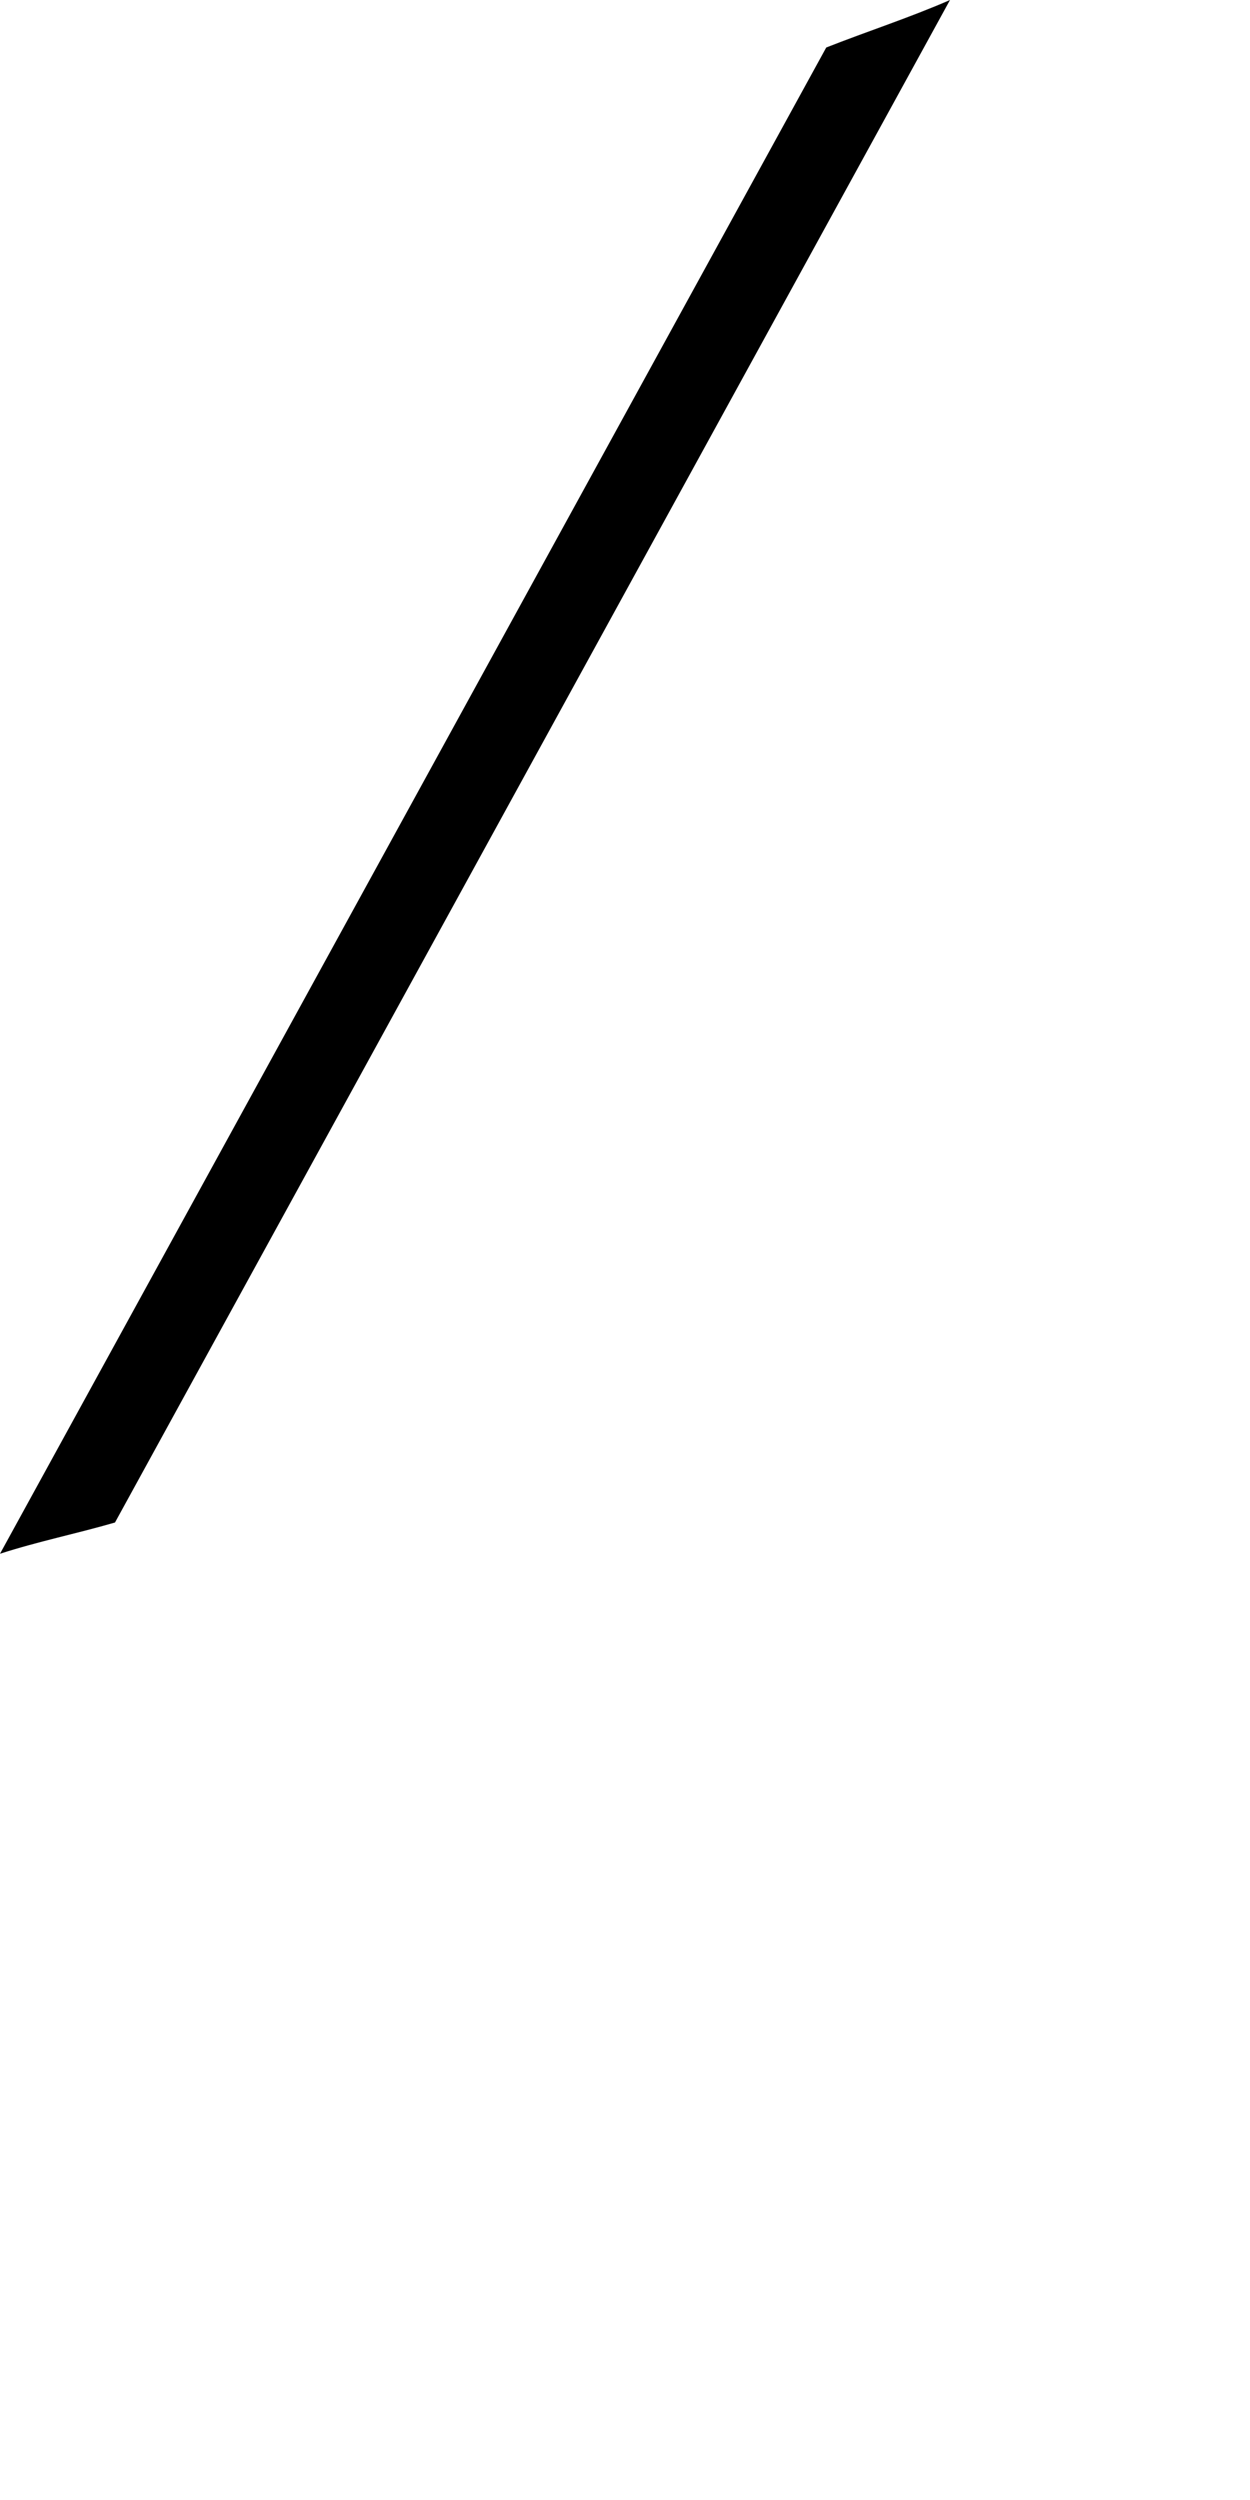
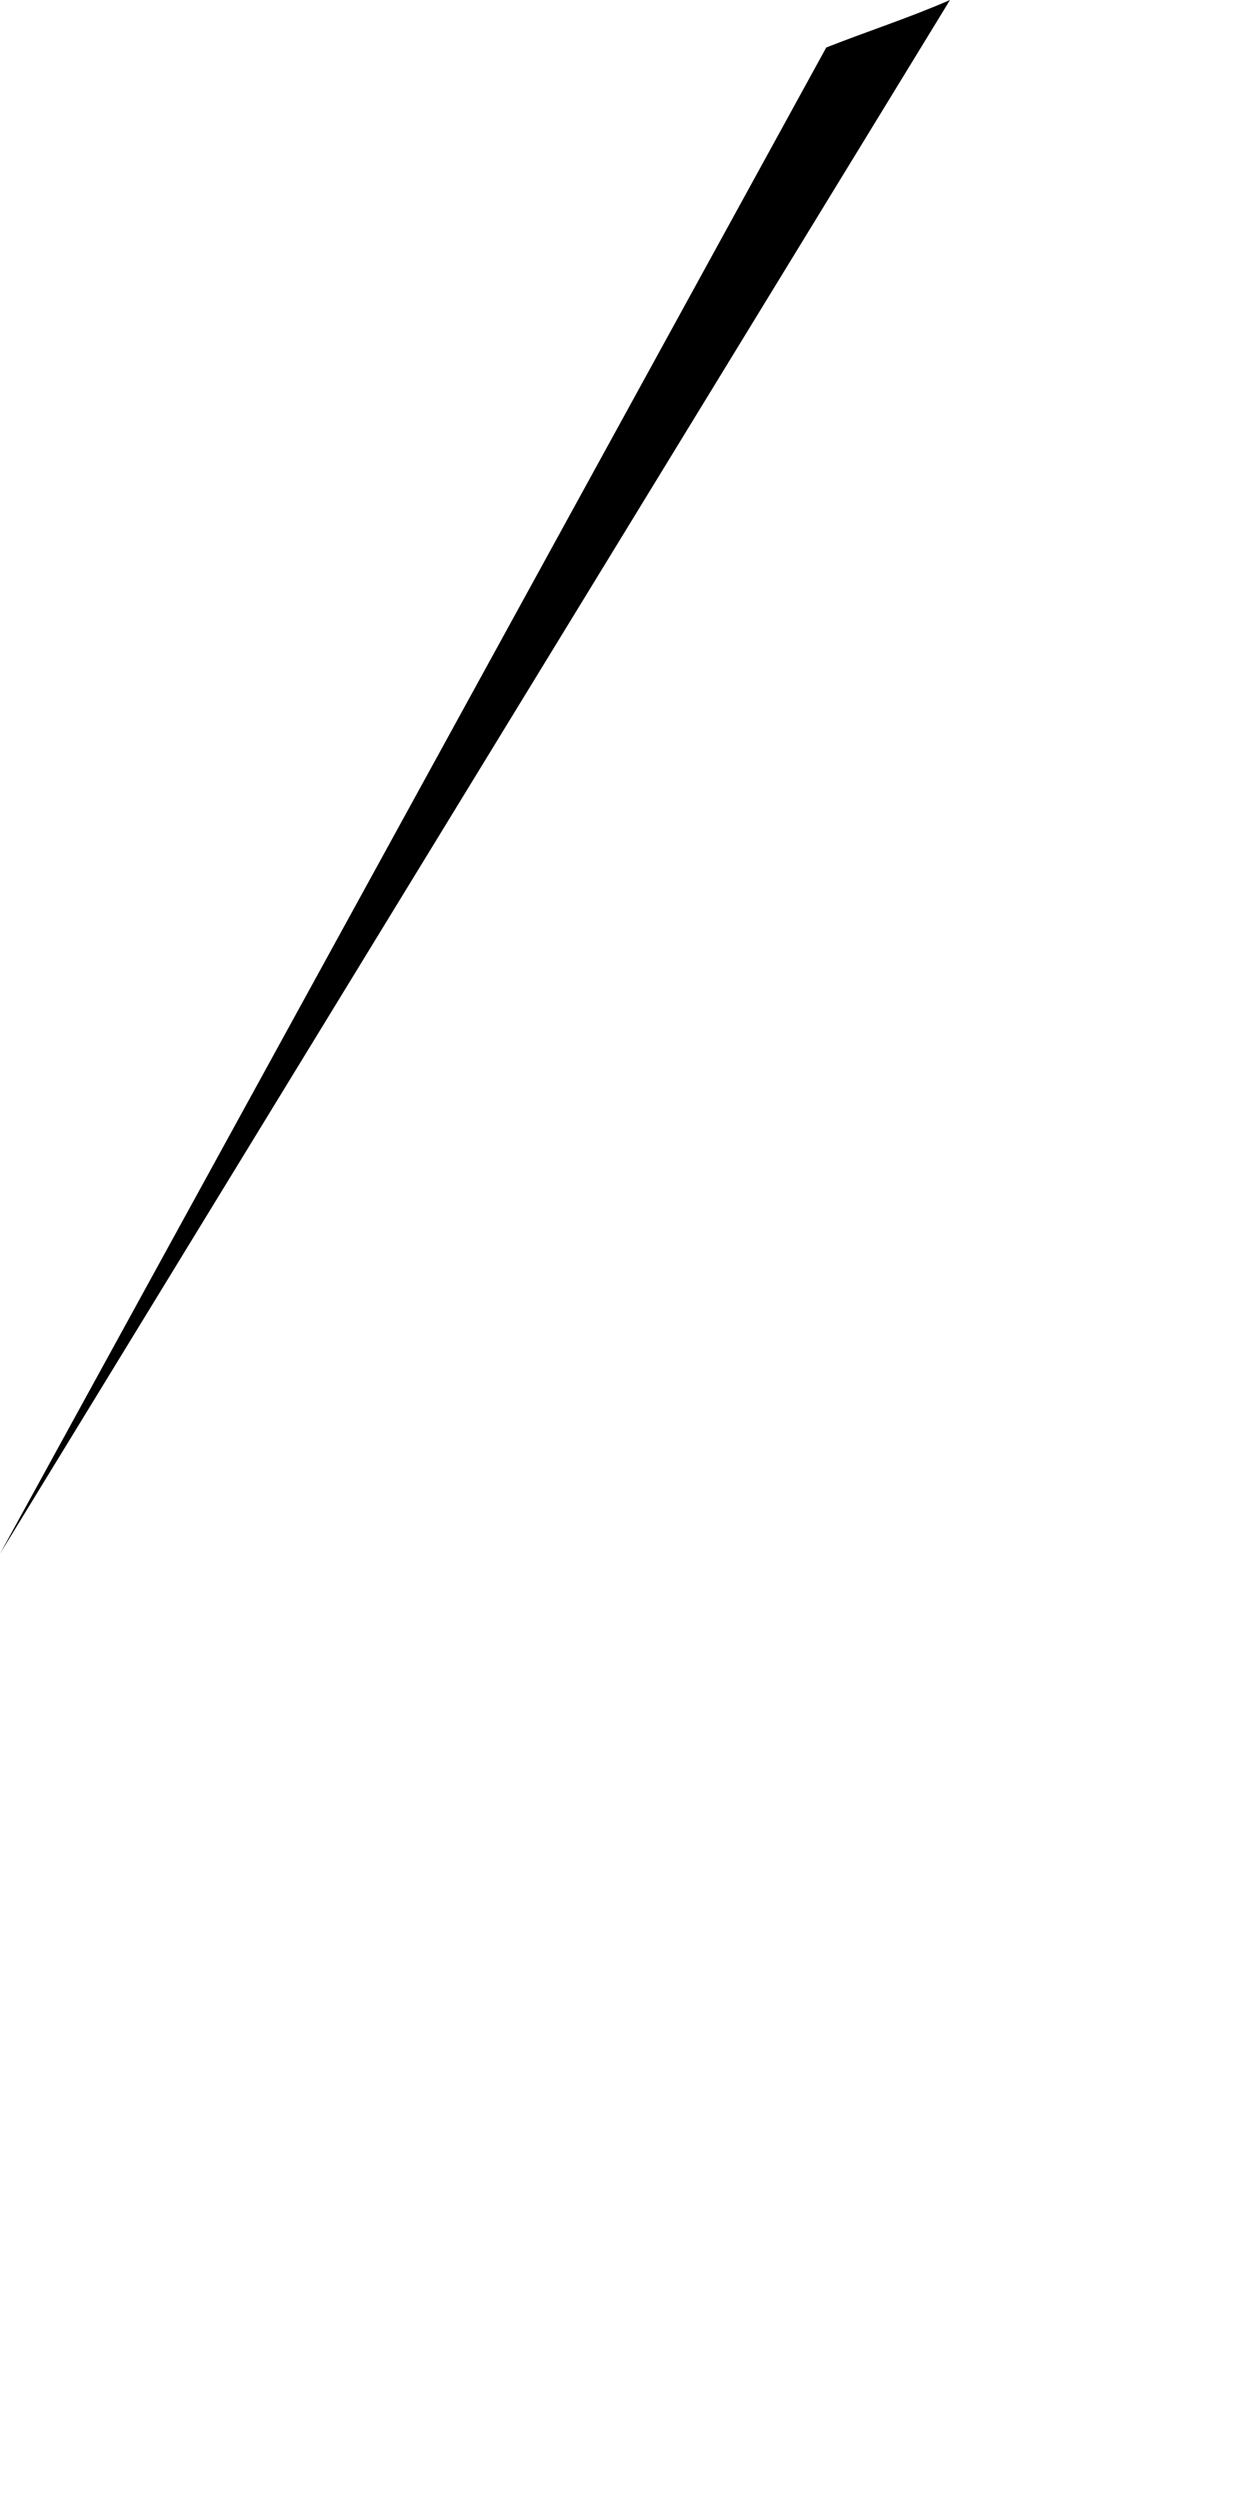
<svg xmlns="http://www.w3.org/2000/svg" fill="none" height="100%" overflow="visible" preserveAspectRatio="none" style="display: block;" viewBox="0 0 1 2" width="100%">
-   <path d="M0.76 0C0.728 0.014 0.694 0.025 0.661 0.038L0 1.243C0.031 1.233 0.061 1.227 0.092 1.218L0.76 0Z" fill="black" id="Path 245" />
+   <path d="M0.76 0C0.728 0.014 0.694 0.025 0.661 0.038L0 1.243L0.76 0Z" fill="black" id="Path 245" />
</svg>